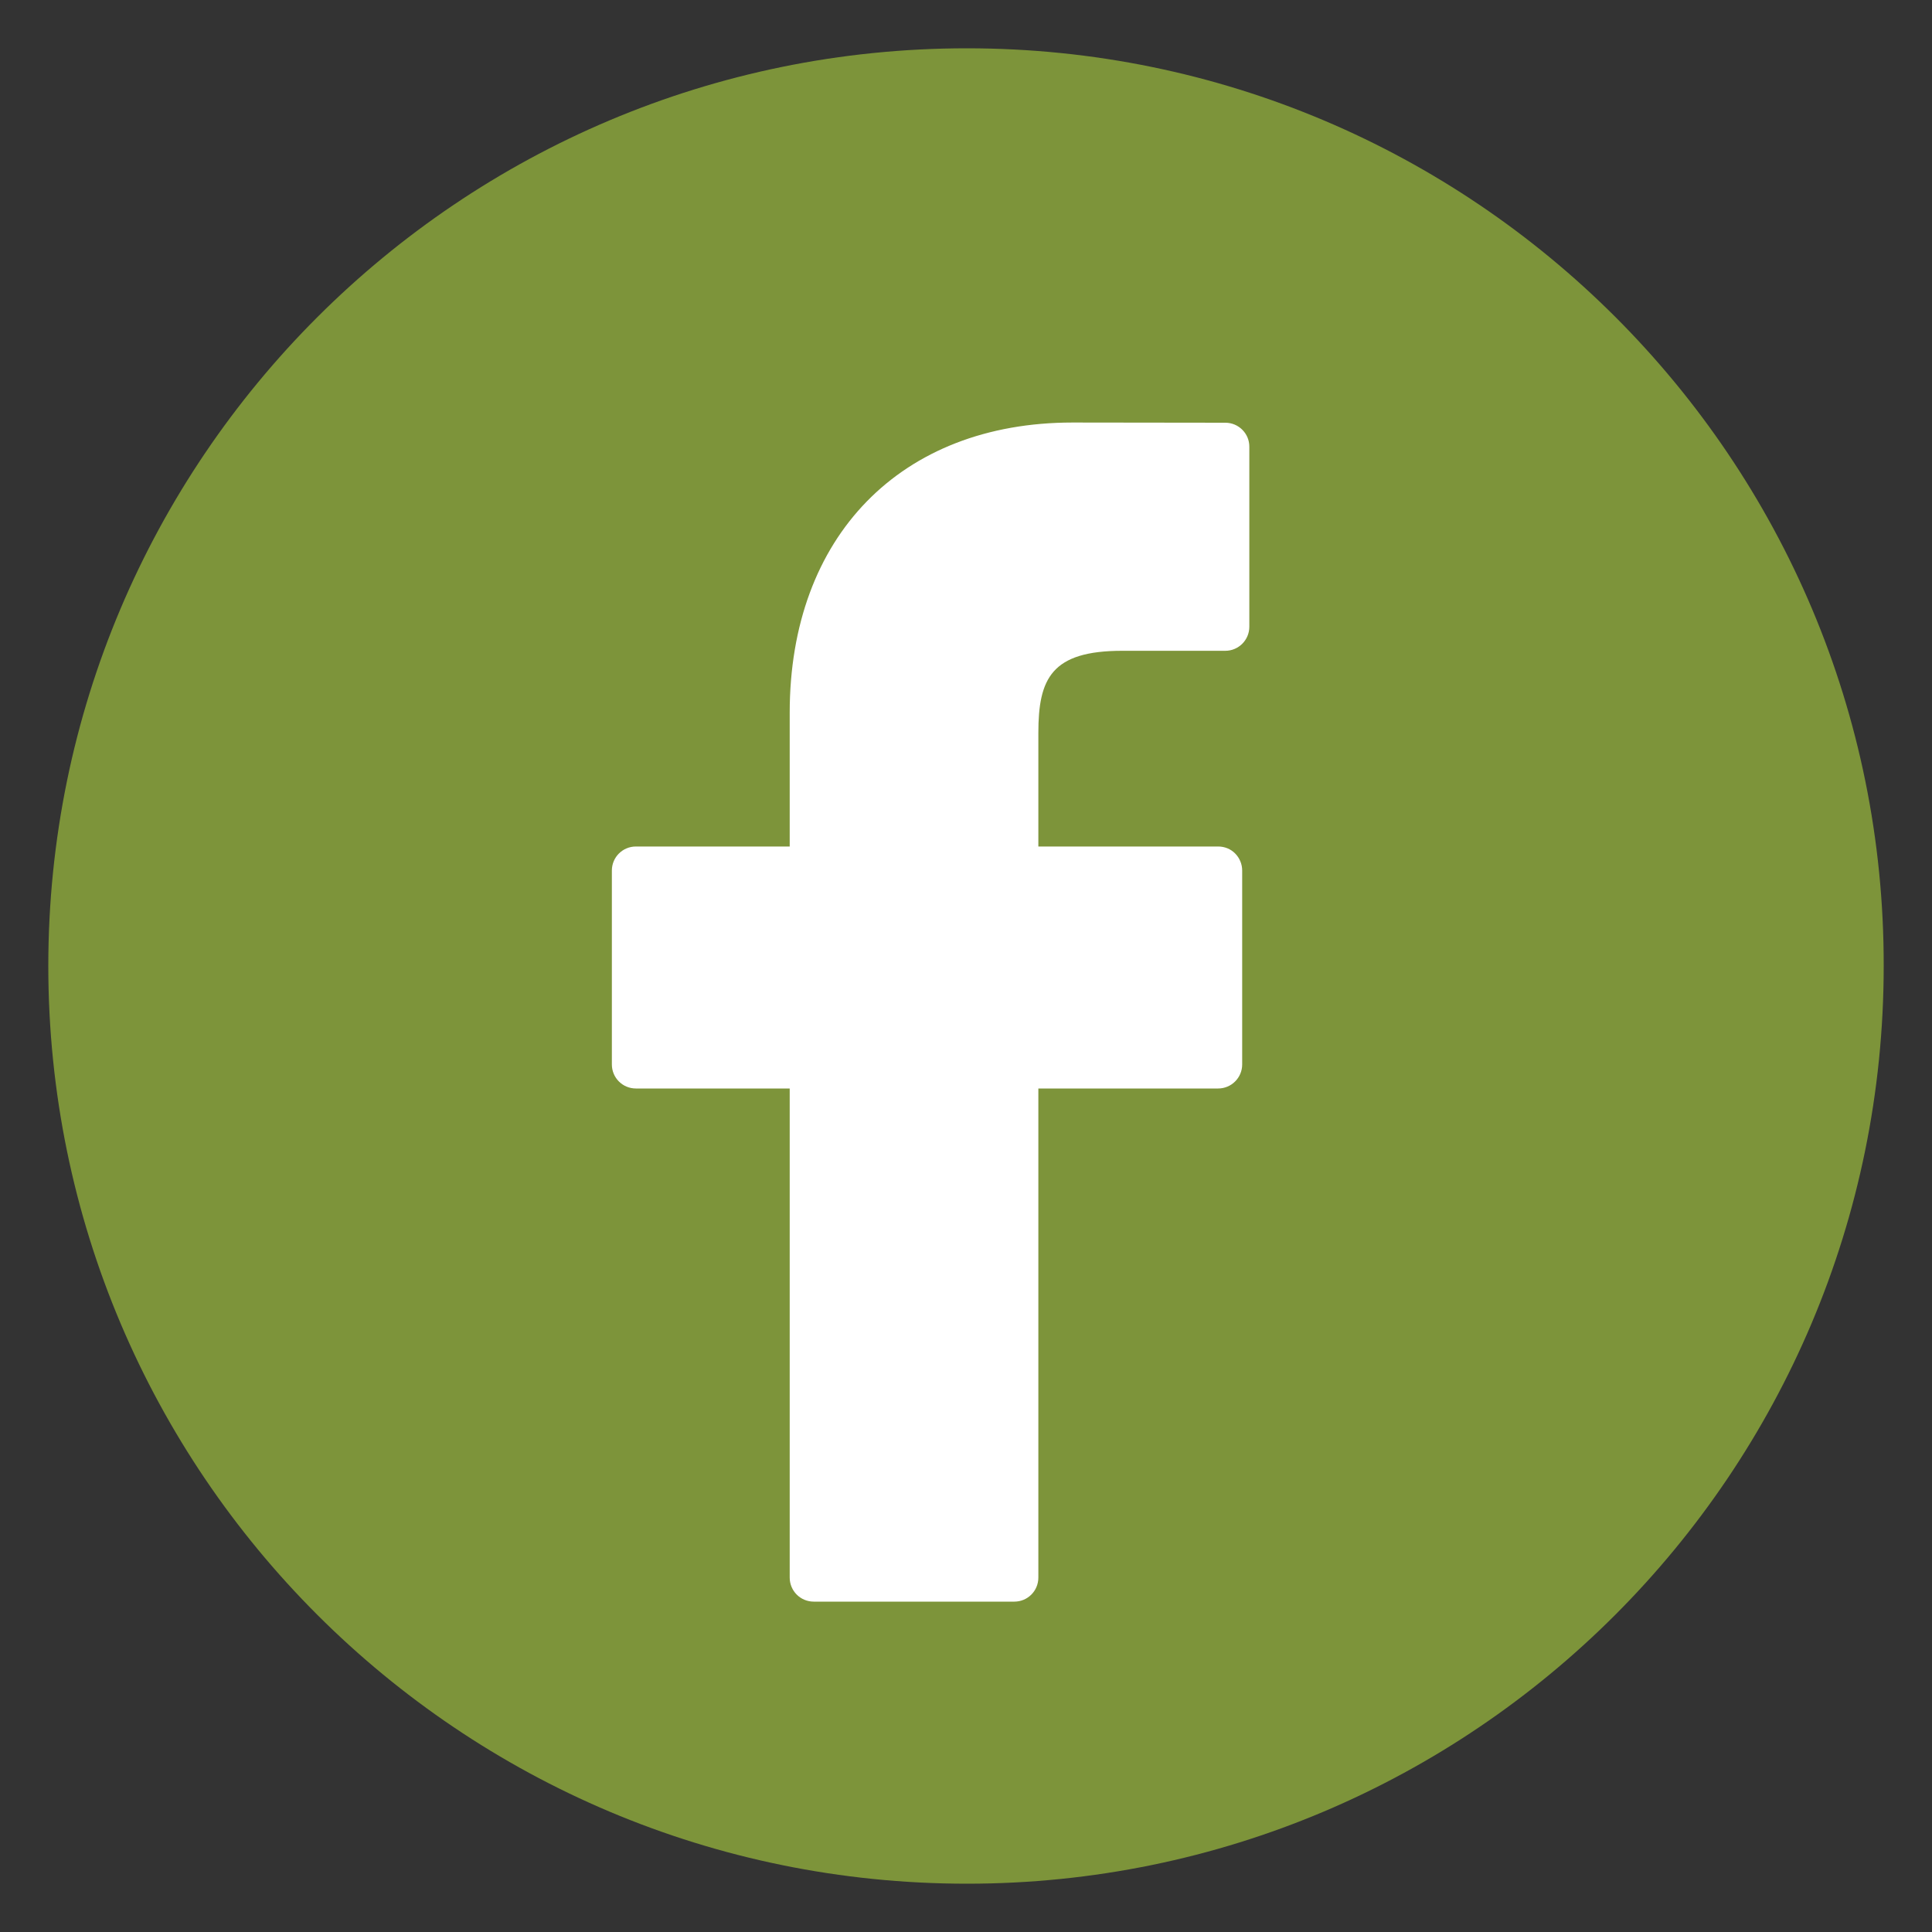
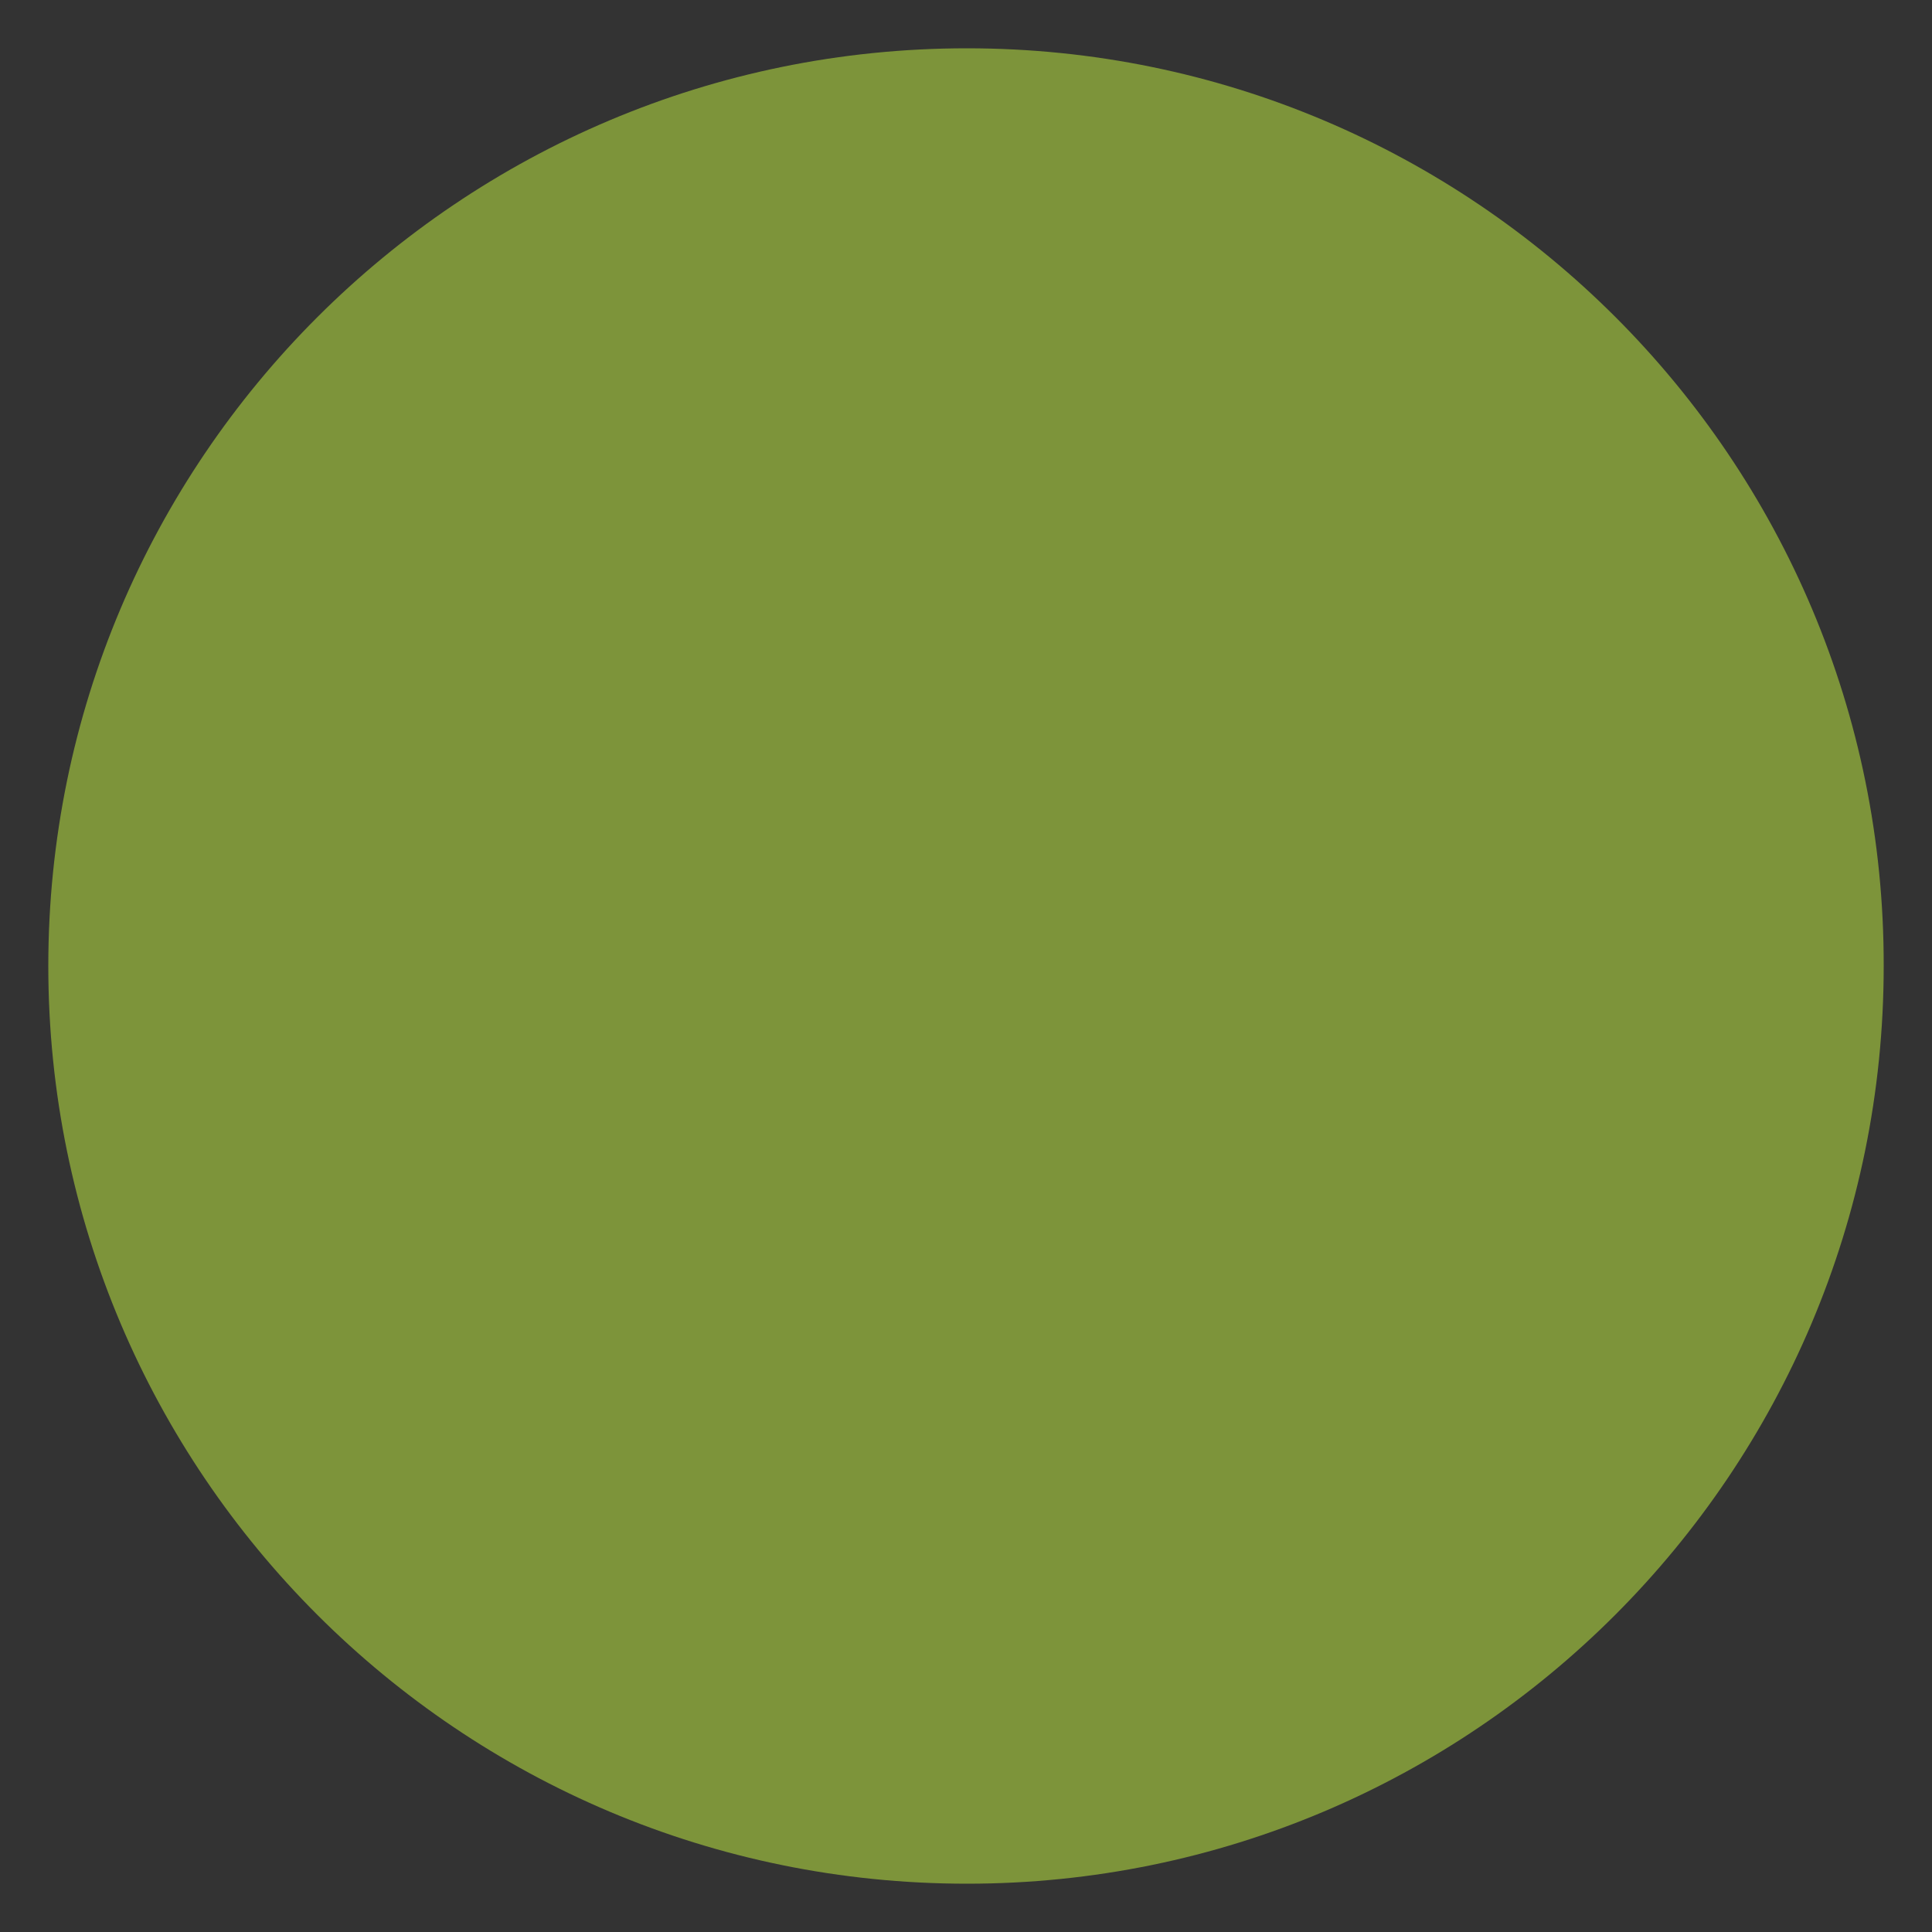
<svg xmlns="http://www.w3.org/2000/svg" version="1.1" id="Layer_1" x="0px" y="0px" width="20px" height="20px" viewBox="0 0 20 20" enable-background="new 0 0 20 20" xml:space="preserve">
  <rect x="0" y="0" width="20" height="20" fill="#333333" stroke="none" />
-   <path fill="#7D943A" d="M10.01,0.5C4.758,0.5,0.5,4.754,0.5,10s4.258,9.5,9.51,9.5c5.241,0,9.49-4.254,9.49-9.5  C19.509,4.754,15.251,0.5,10.01,0.5z" />
+   <path fill="#7D943A" d="M10.01,0.5C4.758,0.5,0.5,4.754,0.5,10s4.258,9.5,9.51,9.5c5.241,0,9.49-4.254,9.49-9.5  C19.509,4.754,15.251,0.5,10.01,0.5" />
  <g>
-     <path fill="#FFFFFF" d="M12.685,4.376l-1.582-0.002c-1.778,0-2.928,1.179-2.928,3.004v1.385H6.583   c-0.138,0-0.249,0.111-0.249,0.249v2.007c0,0.138,0.111,0.249,0.249,0.249h1.592v5.063c0,0.138,0.111,0.249,0.249,0.249H10.5   c0.138,0,0.249-0.111,0.249-0.249v-5.063h1.861c0.137,0,0.249-0.111,0.249-0.249V9.012c0-0.066-0.026-0.129-0.072-0.176   c-0.047-0.048-0.11-0.073-0.177-0.073h-1.861V7.588c0-0.564,0.135-0.851,0.869-0.851h1.066c0.138,0,0.249-0.112,0.249-0.249V4.625   C12.934,4.488,12.822,4.376,12.685,4.376z" />
-   </g>
+     </g>
</svg>